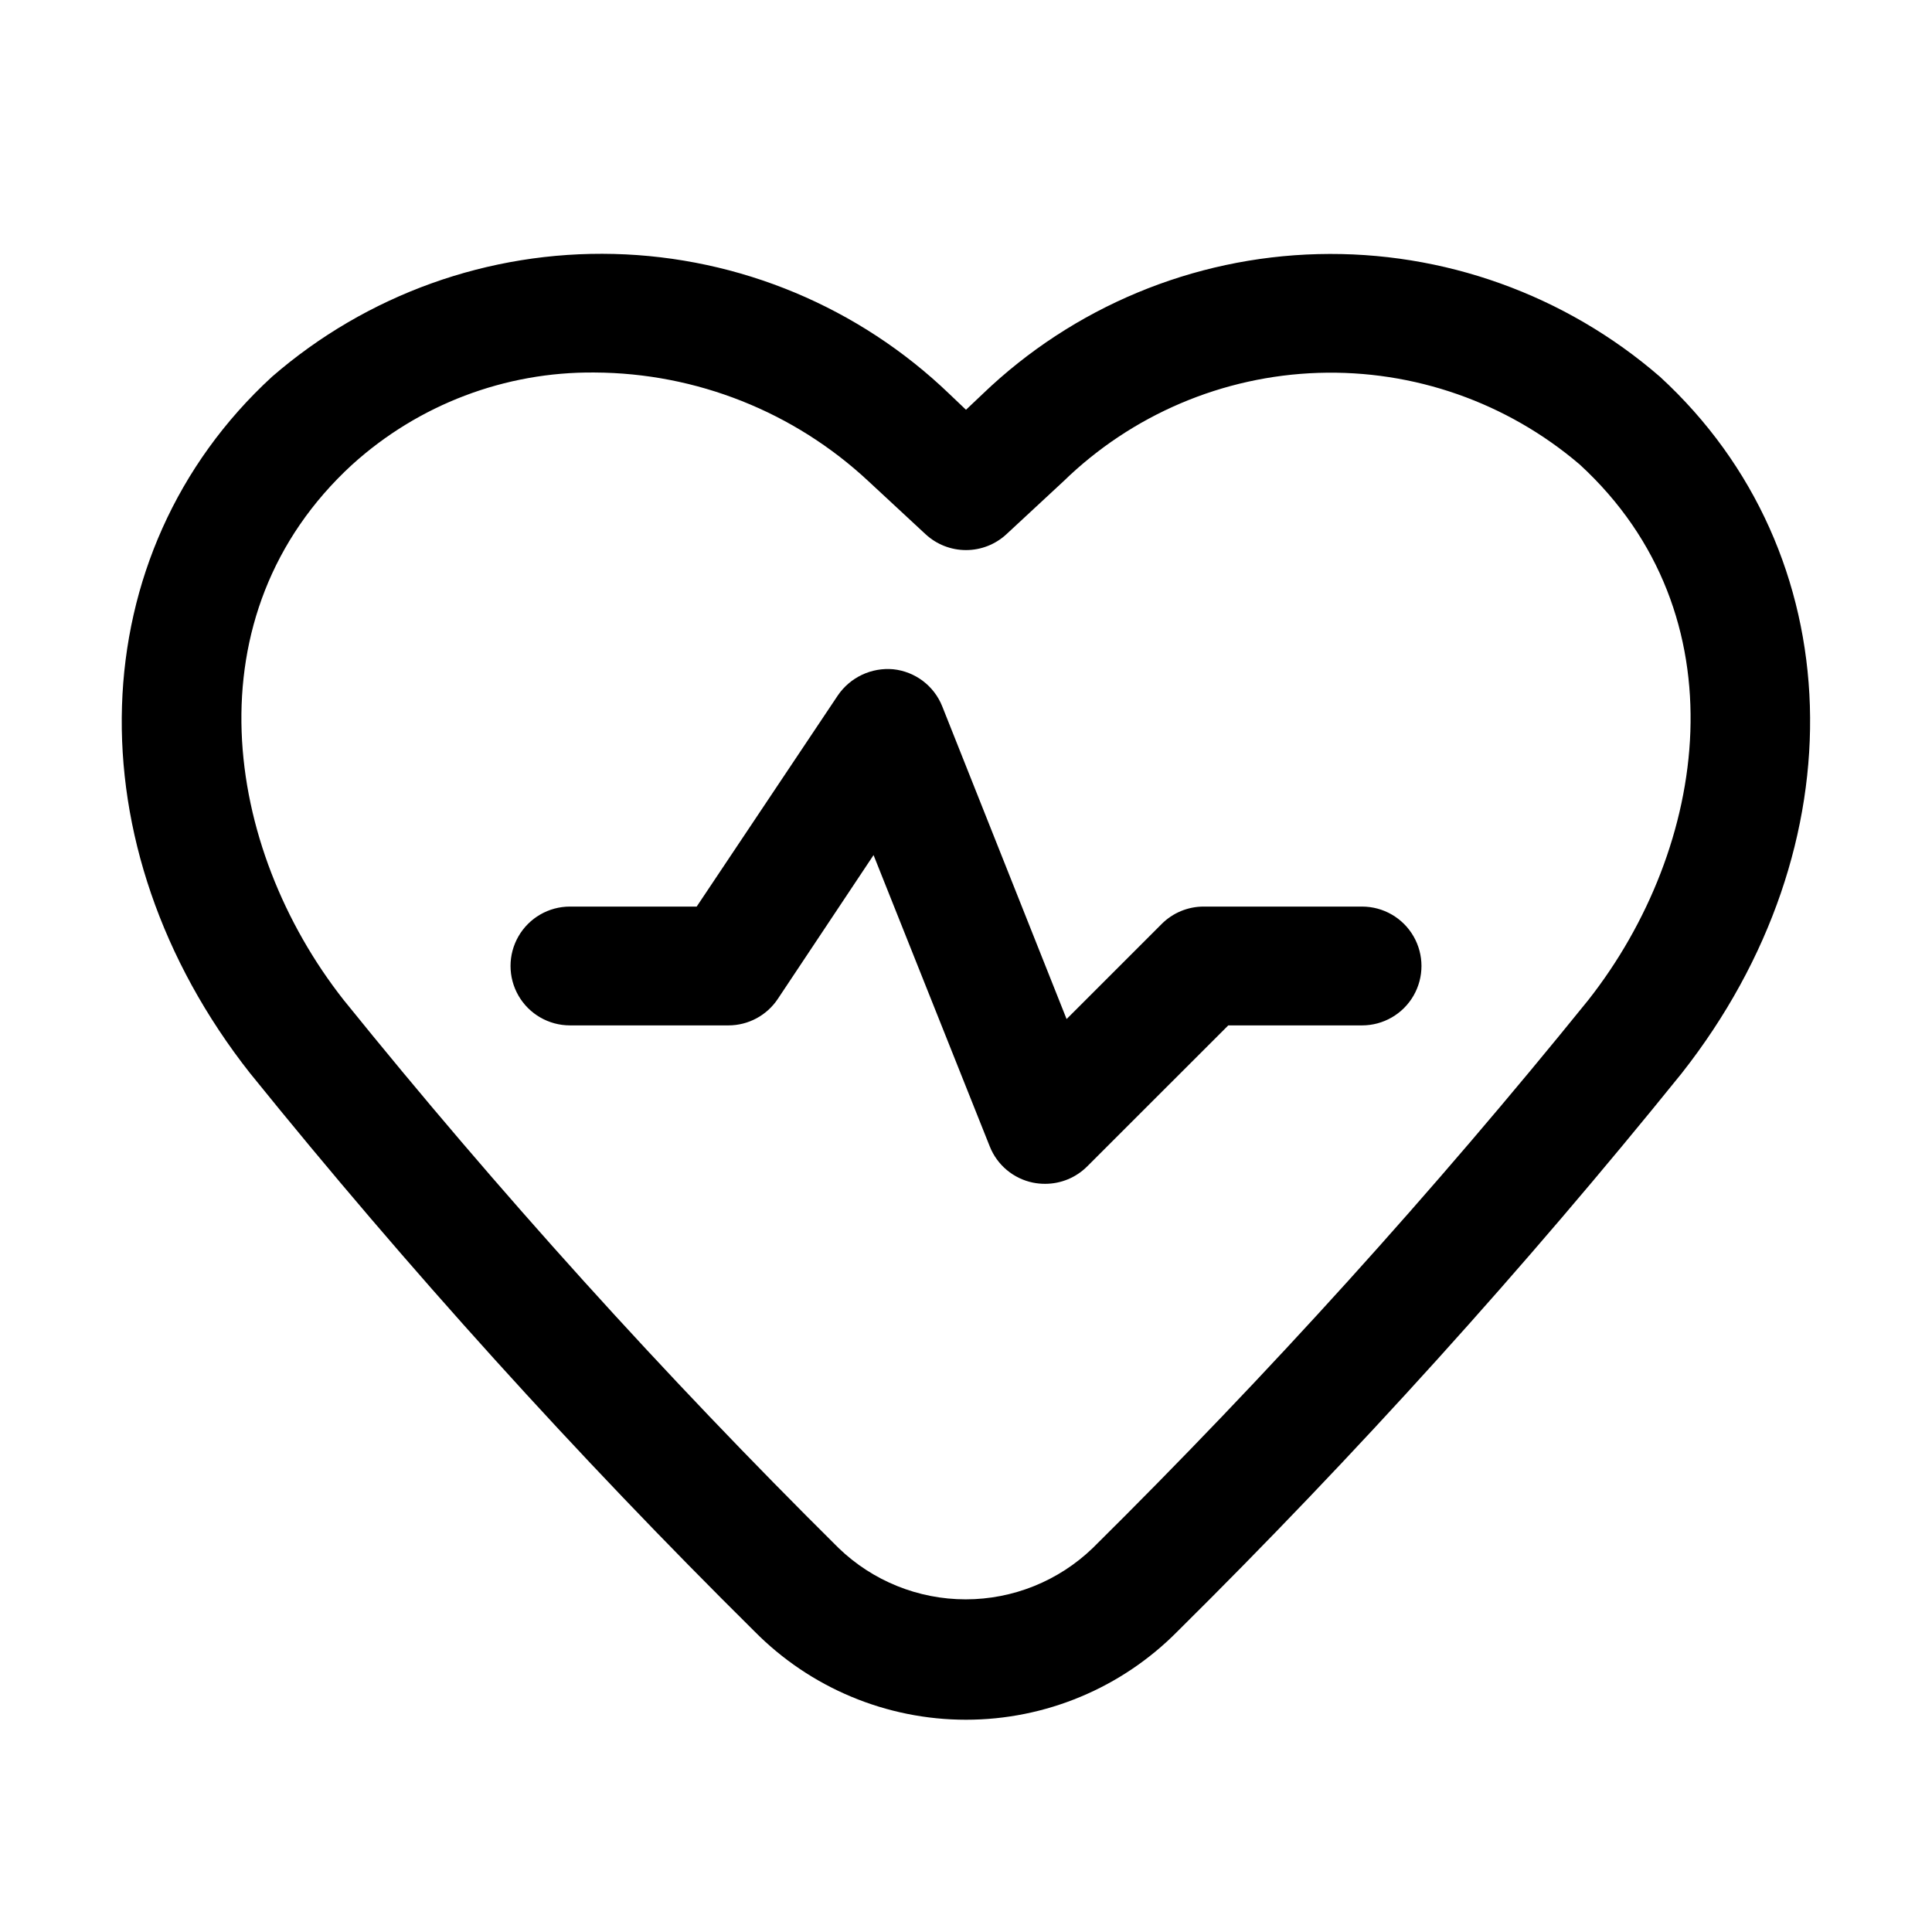
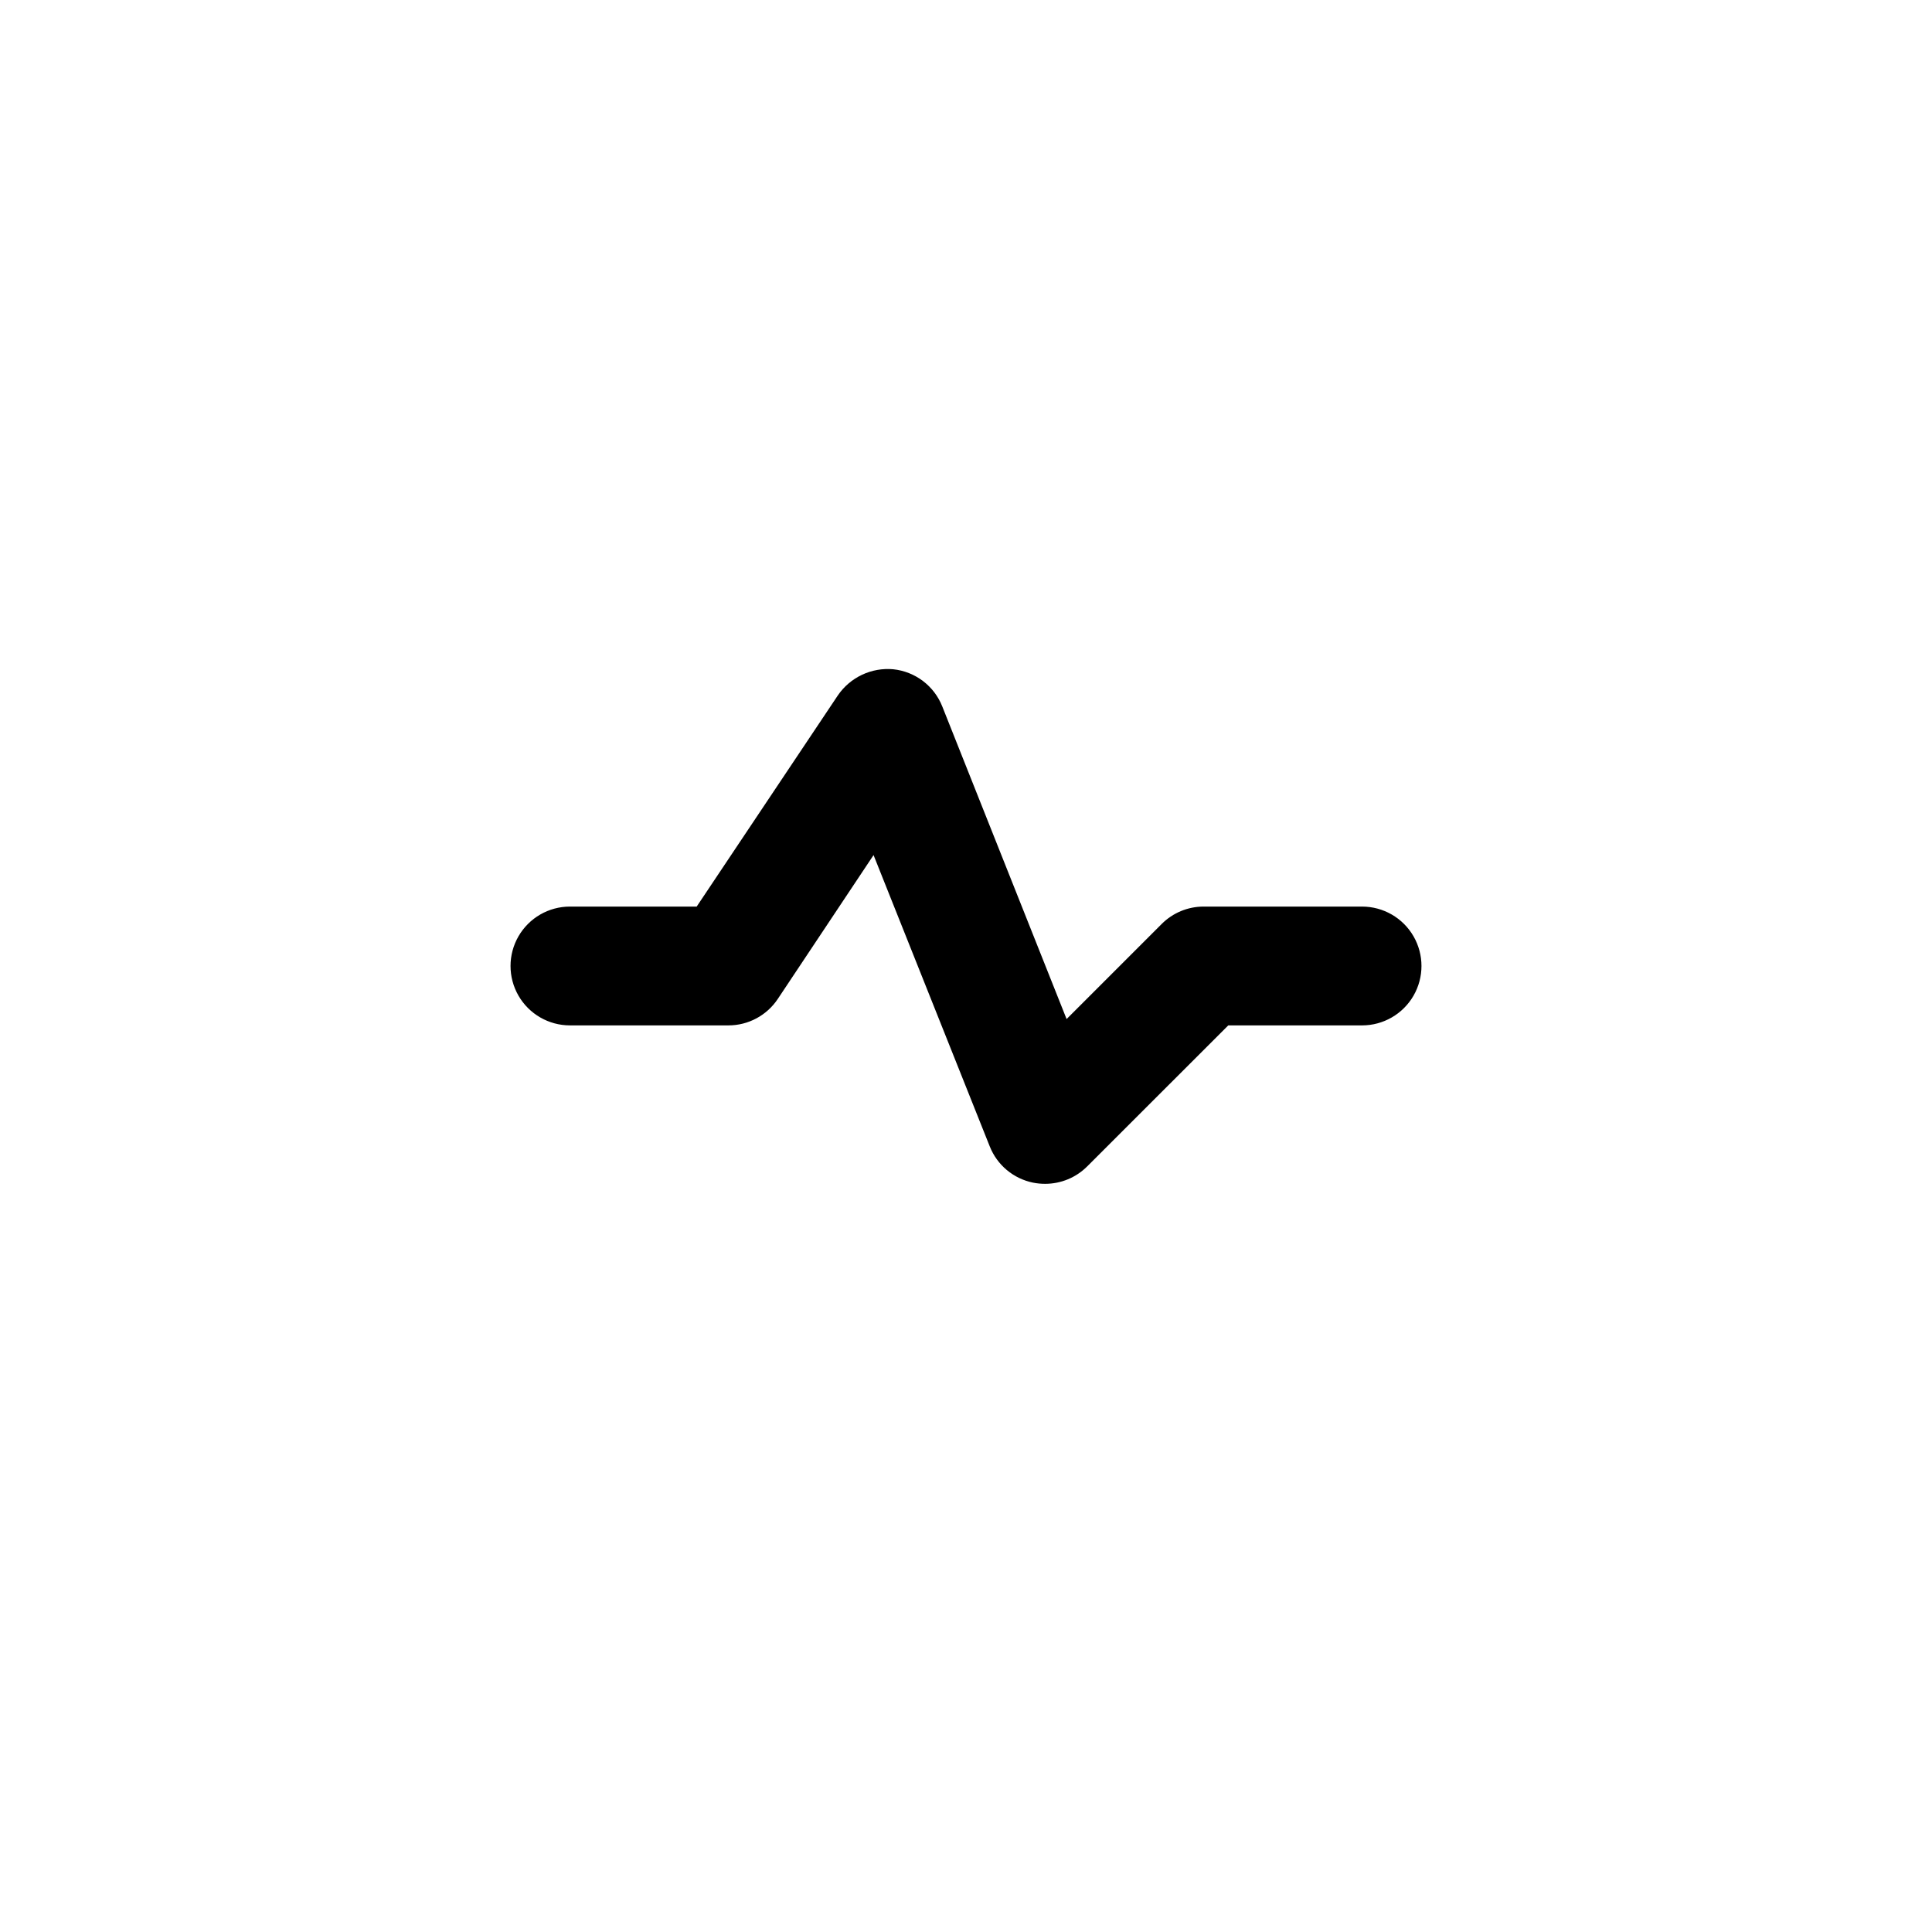
<svg xmlns="http://www.w3.org/2000/svg" fill="#000000" width="800px" height="800px" version="1.1" viewBox="144 144 512 512">
  <g>
-     <path d="m210.34 428.5c41.766 51.711 86.375 101.06 133.61 147.83 14.801 14.984 34.988 23.418 56.051 23.418s41.246-8.434 56.047-23.418c47.246-46.781 91.855-96.152 133.61-147.89 47.465-60.309 45.051-137.92-5.731-184.58-25.098-21.762-57.422-33.359-90.629-32.52s-64.906 14.055-88.871 37.055l-4.43 4.199-4.41-4.199c-23.957-23.02-55.652-36.254-88.867-37.094-33.215-0.844-65.543 10.762-90.637 32.539-50.801 46.727-53.297 124.36-5.75 184.66zm27.035-161.41c17.578-15.902 40.496-24.602 64.195-24.371 26.973 0.125 52.906 10.426 72.613 28.844l15.113 14.023v-0.004c2.914 2.699 6.738 4.195 10.707 4.195s7.789-1.496 10.703-4.195l15.137-14.043c18.145-17.656 42.227-27.898 67.531-28.723 25.301-0.824 50 7.832 69.254 24.273 43.434 39.887 34.027 101.6 2.289 141.93-41.059 50.801-84.898 99.285-131.33 145.23-9.039 8.719-21.109 13.594-33.672 13.594s-24.633-4.875-33.672-13.594c-46.363-45.953-90.152-94.434-131.16-145.23-31.742-40.324-41.145-102.02 2.285-141.93z" />
    <path d="m295.04 415.74h41.984c5.266 0.004 10.18-2.629 13.098-7.012l25.379-38.121 30.797 77.211c1.953 4.922 6.254 8.527 11.441 9.59 1.07 0.215 2.16 0.32 3.254 0.316 4.172-0.004 8.176-1.664 11.125-4.617l37.387-37.367h35.453c5.625 0 10.824-3 13.637-7.871s2.812-10.875 0-15.746-8.012-7.871-13.637-7.871h-41.98c-4.176-0.004-8.184 1.66-11.129 4.617l-25.191 25.191-32.957-82.875c-1.062-2.664-2.832-4.988-5.117-6.719-2.285-1.73-5.004-2.805-7.856-3.106-2.844-0.258-5.703 0.246-8.289 1.465-2.582 1.219-4.793 3.102-6.402 5.461l-37.41 55.965h-33.586c-5.625 0-10.824 3-13.637 7.871s-2.812 10.875 0 15.746 8.012 7.871 13.637 7.871z" />
  </g>
</svg>